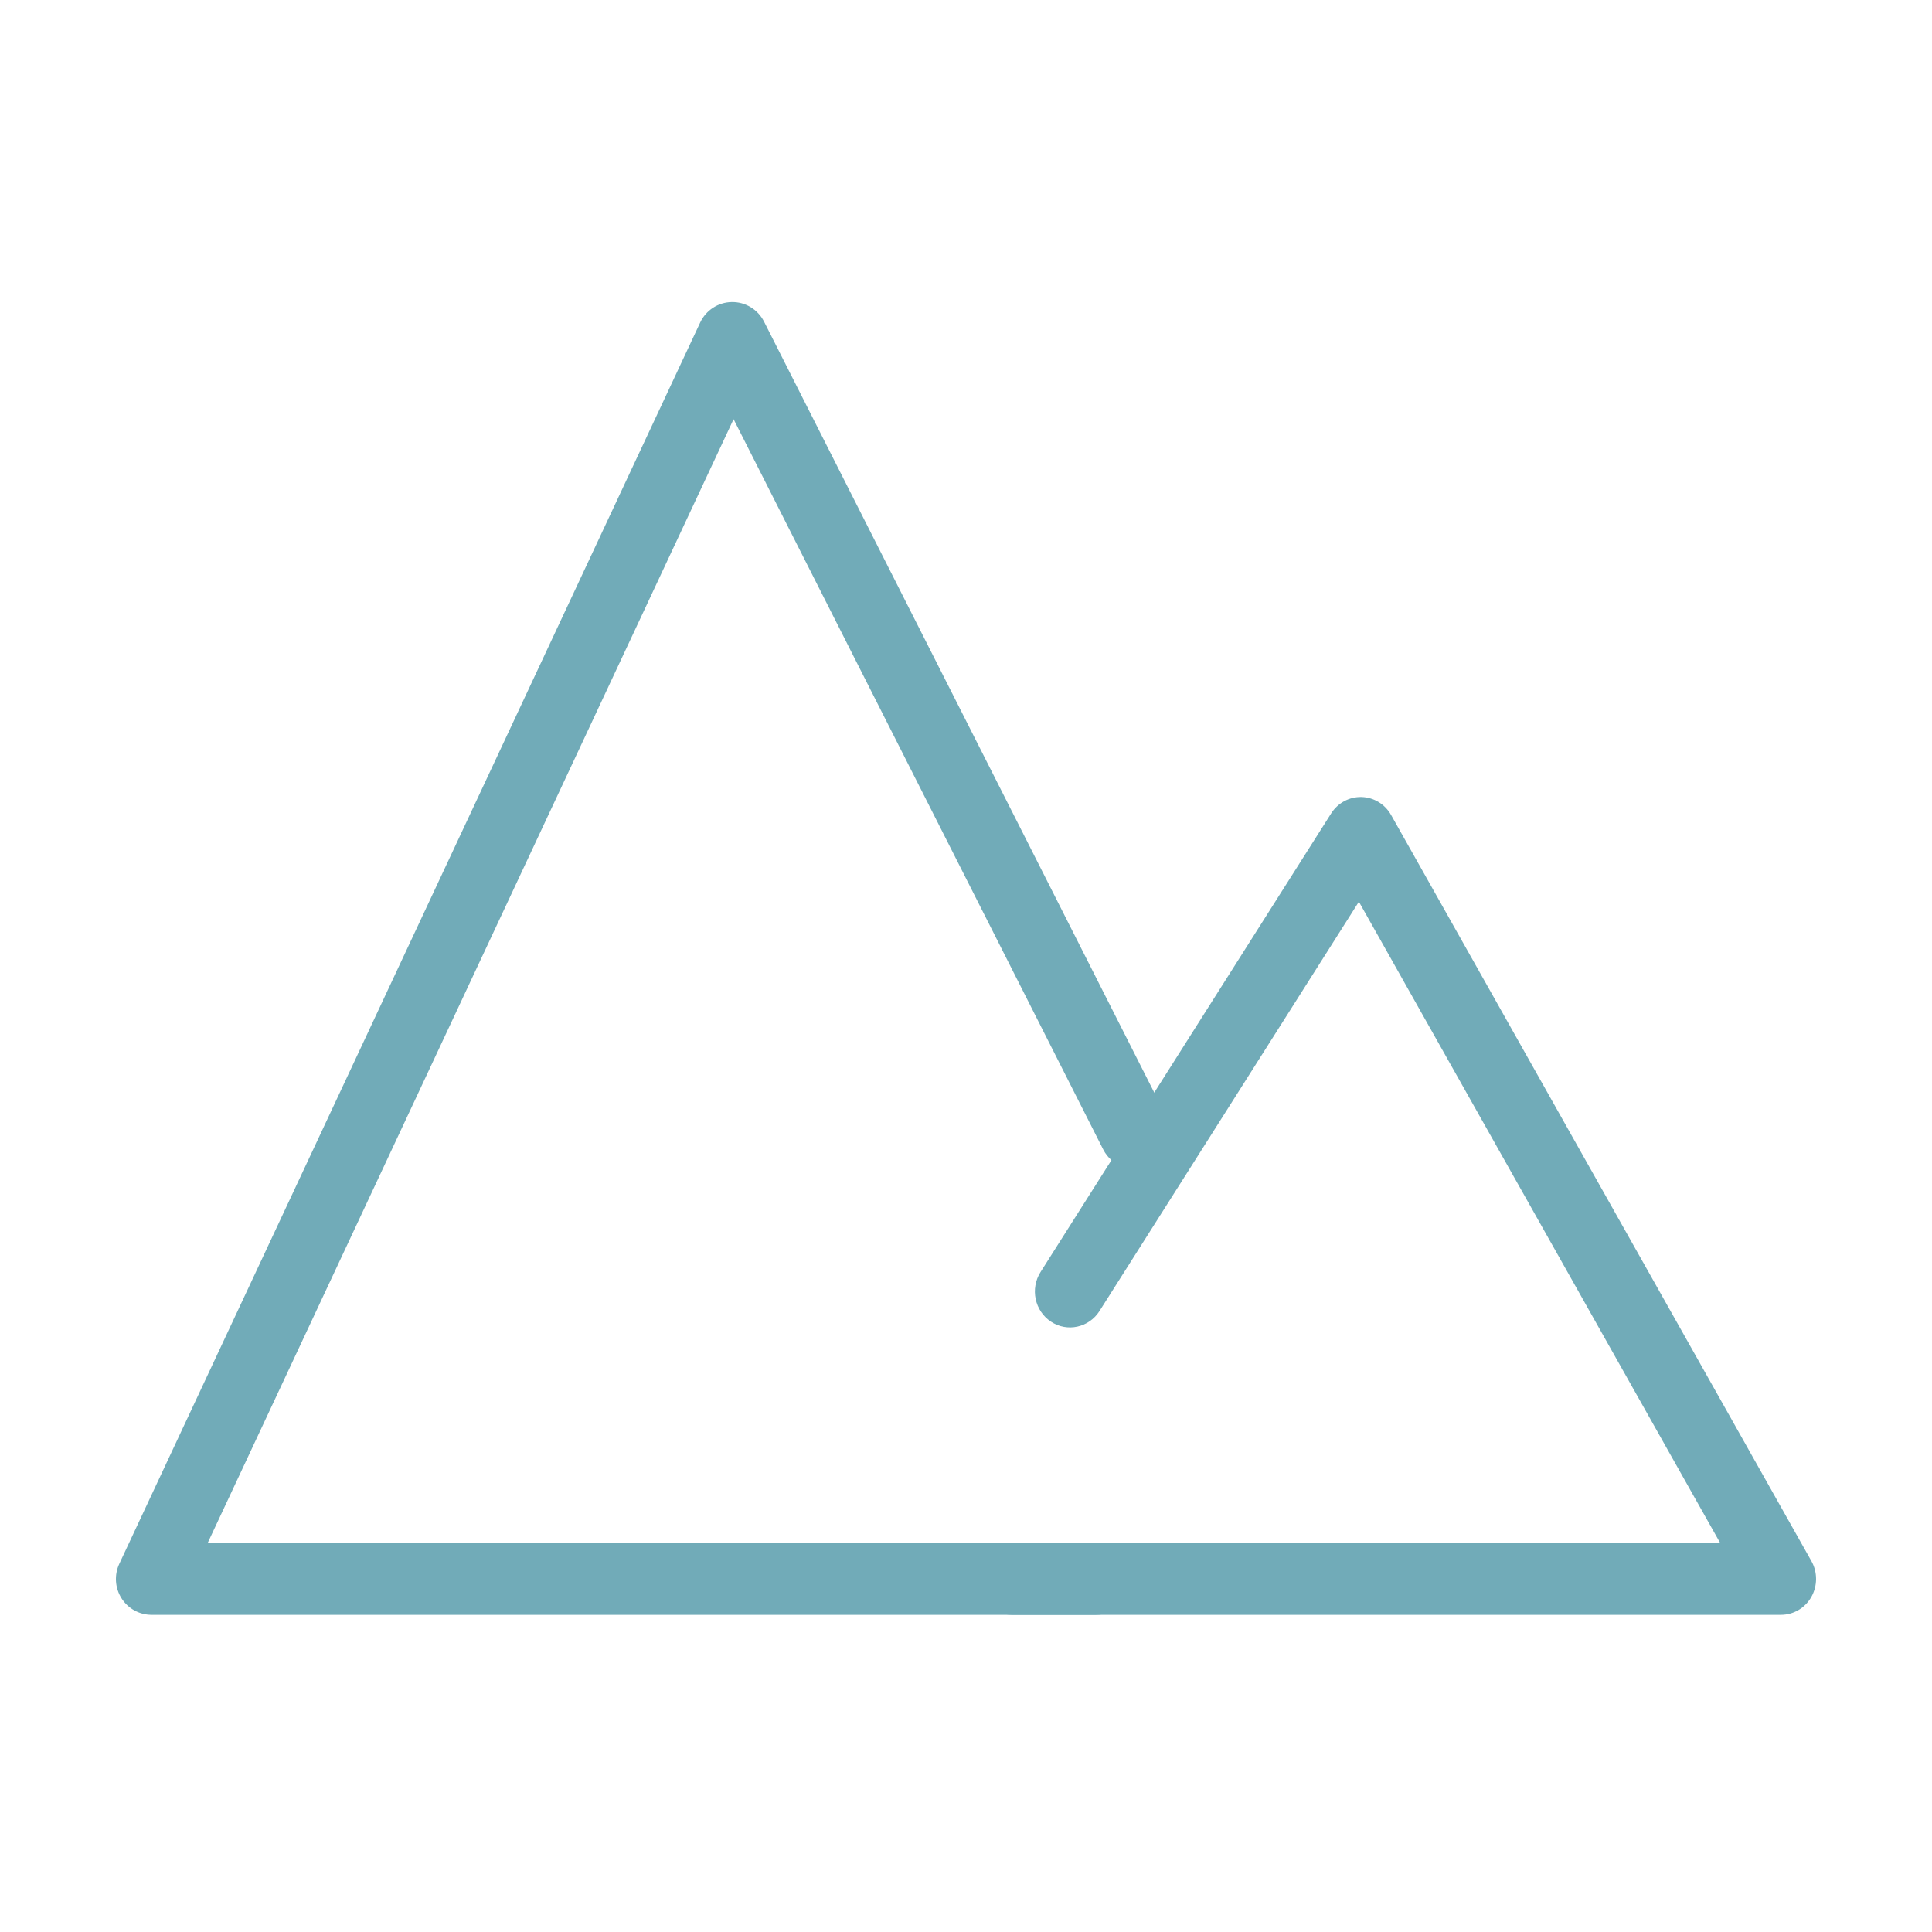
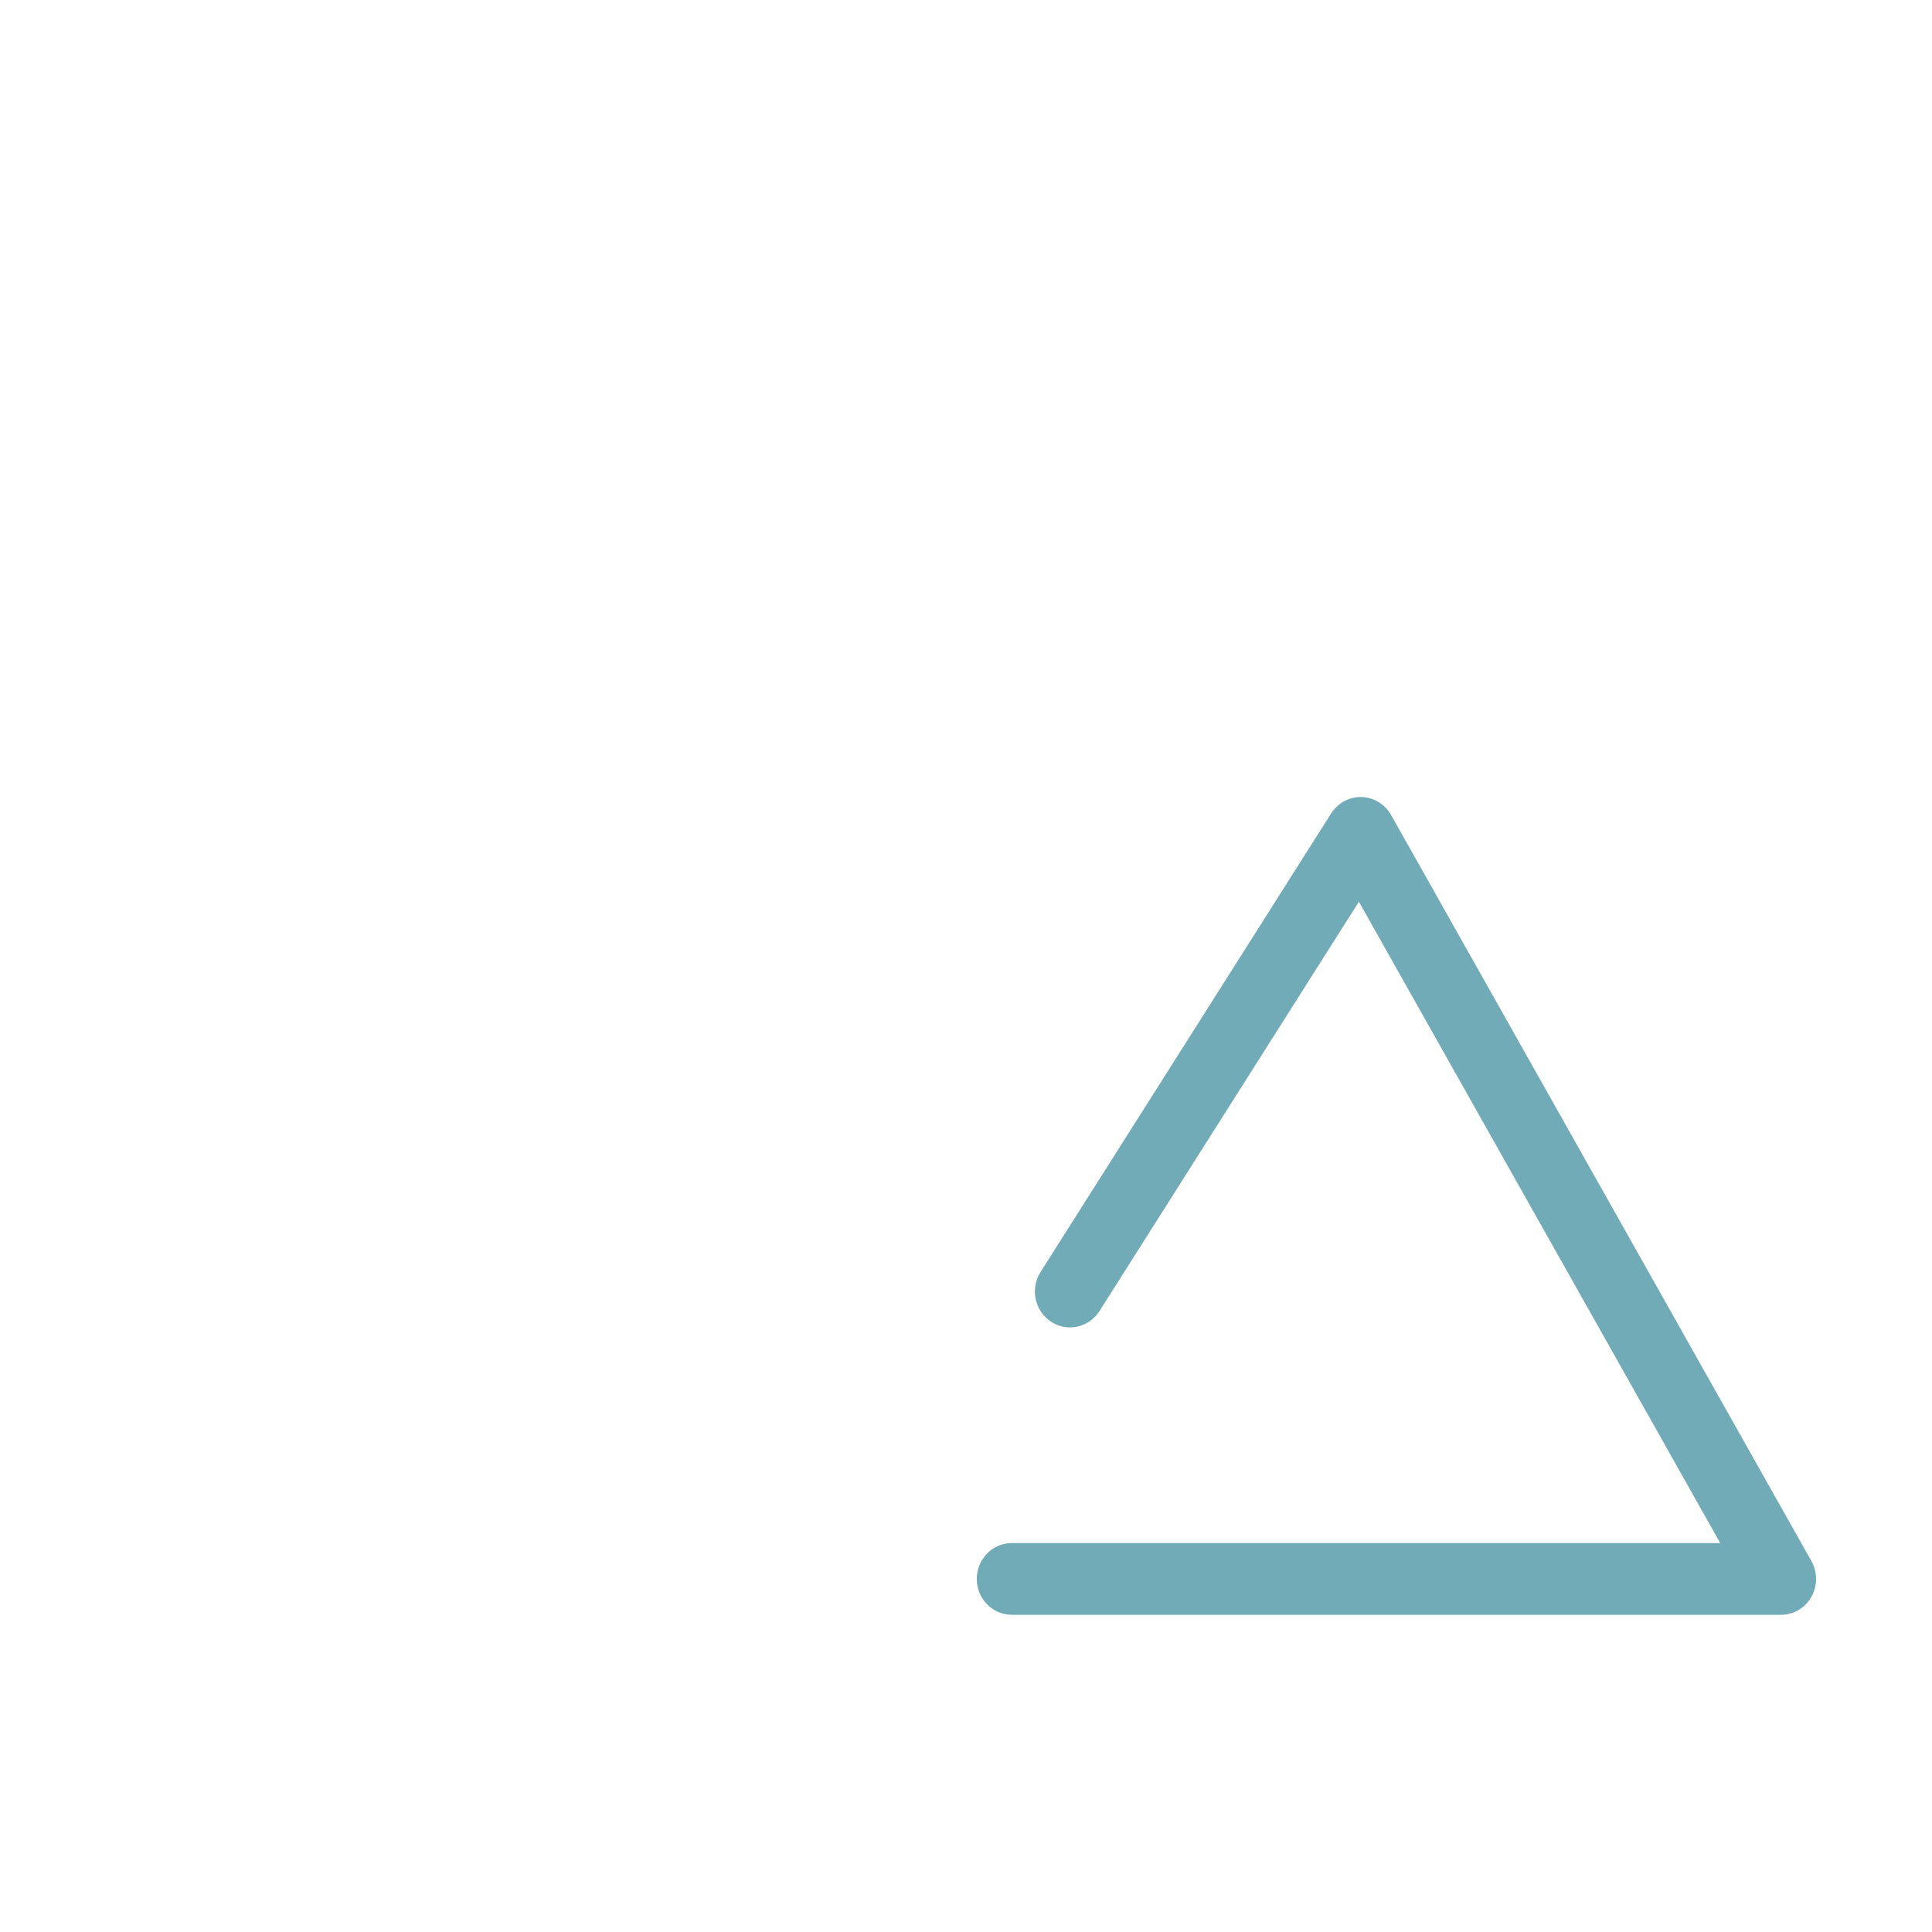
<svg xmlns="http://www.w3.org/2000/svg" width="70" height="70" viewBox="0 0 70 70" fill="none">
  <path fill-rule="evenodd" clip-rule="evenodd" d="M49.333 28.878C49.776 28.89 50.181 29.137 50.402 29.529L65.63 56.56C65.857 56.962 65.856 57.457 65.629 57.859C65.402 58.261 64.982 58.508 64.527 58.508H36.662C35.96 58.508 35.39 57.926 35.39 57.208C35.39 56.49 35.96 55.908 36.662 55.908H62.327L49.235 32.671L39.837 47.501C39.455 48.103 38.667 48.276 38.078 47.886C37.487 47.495 37.319 46.691 37.701 46.088L48.231 29.471C48.472 29.091 48.889 28.866 49.333 28.878Z" fill="#71ABB8" />
-   <path fill-rule="evenodd" clip-rule="evenodd" d="M26.514 10.944C27.006 10.936 27.459 11.211 27.682 11.652L42.267 40.468C42.59 41.106 42.338 41.887 41.703 42.212C41.069 42.538 40.293 42.284 39.97 41.645L26.579 15.188L7.521 55.913H39.711C40.423 55.913 41 56.494 41 57.211C41 57.927 40.423 58.508 39.711 58.508H5.489C5.048 58.508 4.637 58.281 4.401 57.906C4.164 57.531 4.135 57.06 4.323 56.658L25.368 11.688C25.578 11.24 26.022 10.951 26.514 10.944Z" fill="#71ABB8" />
</svg>